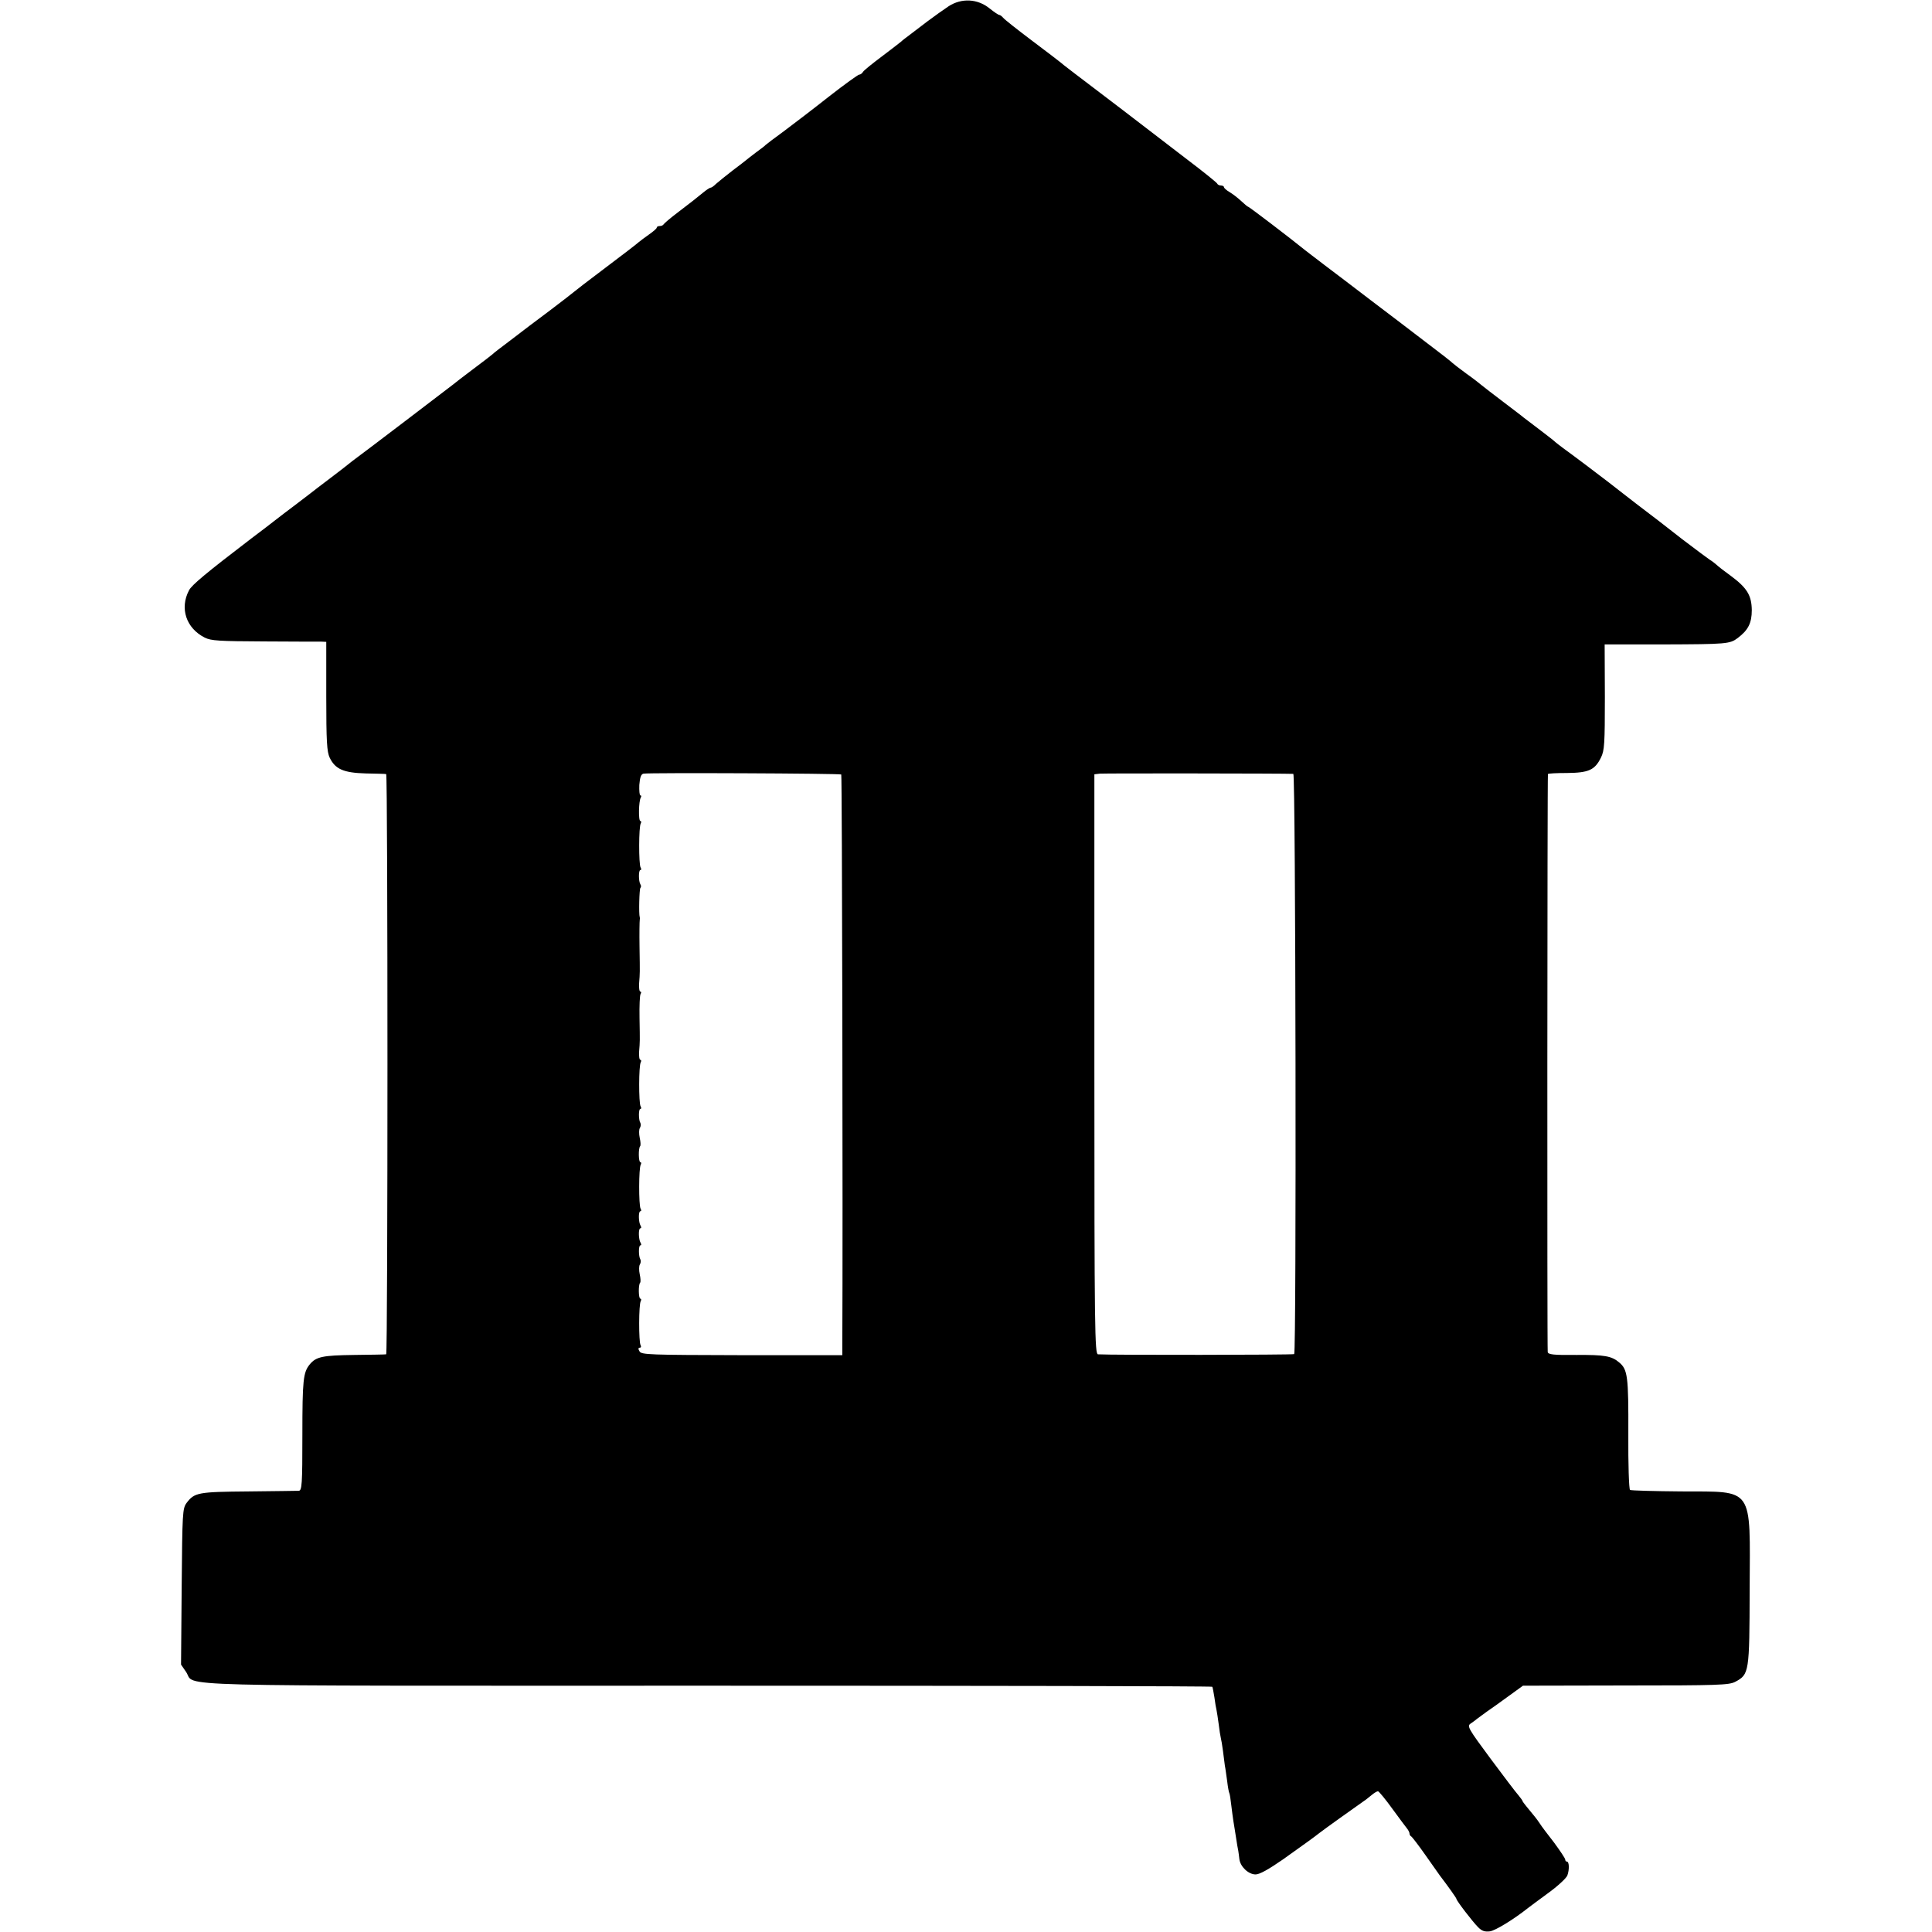
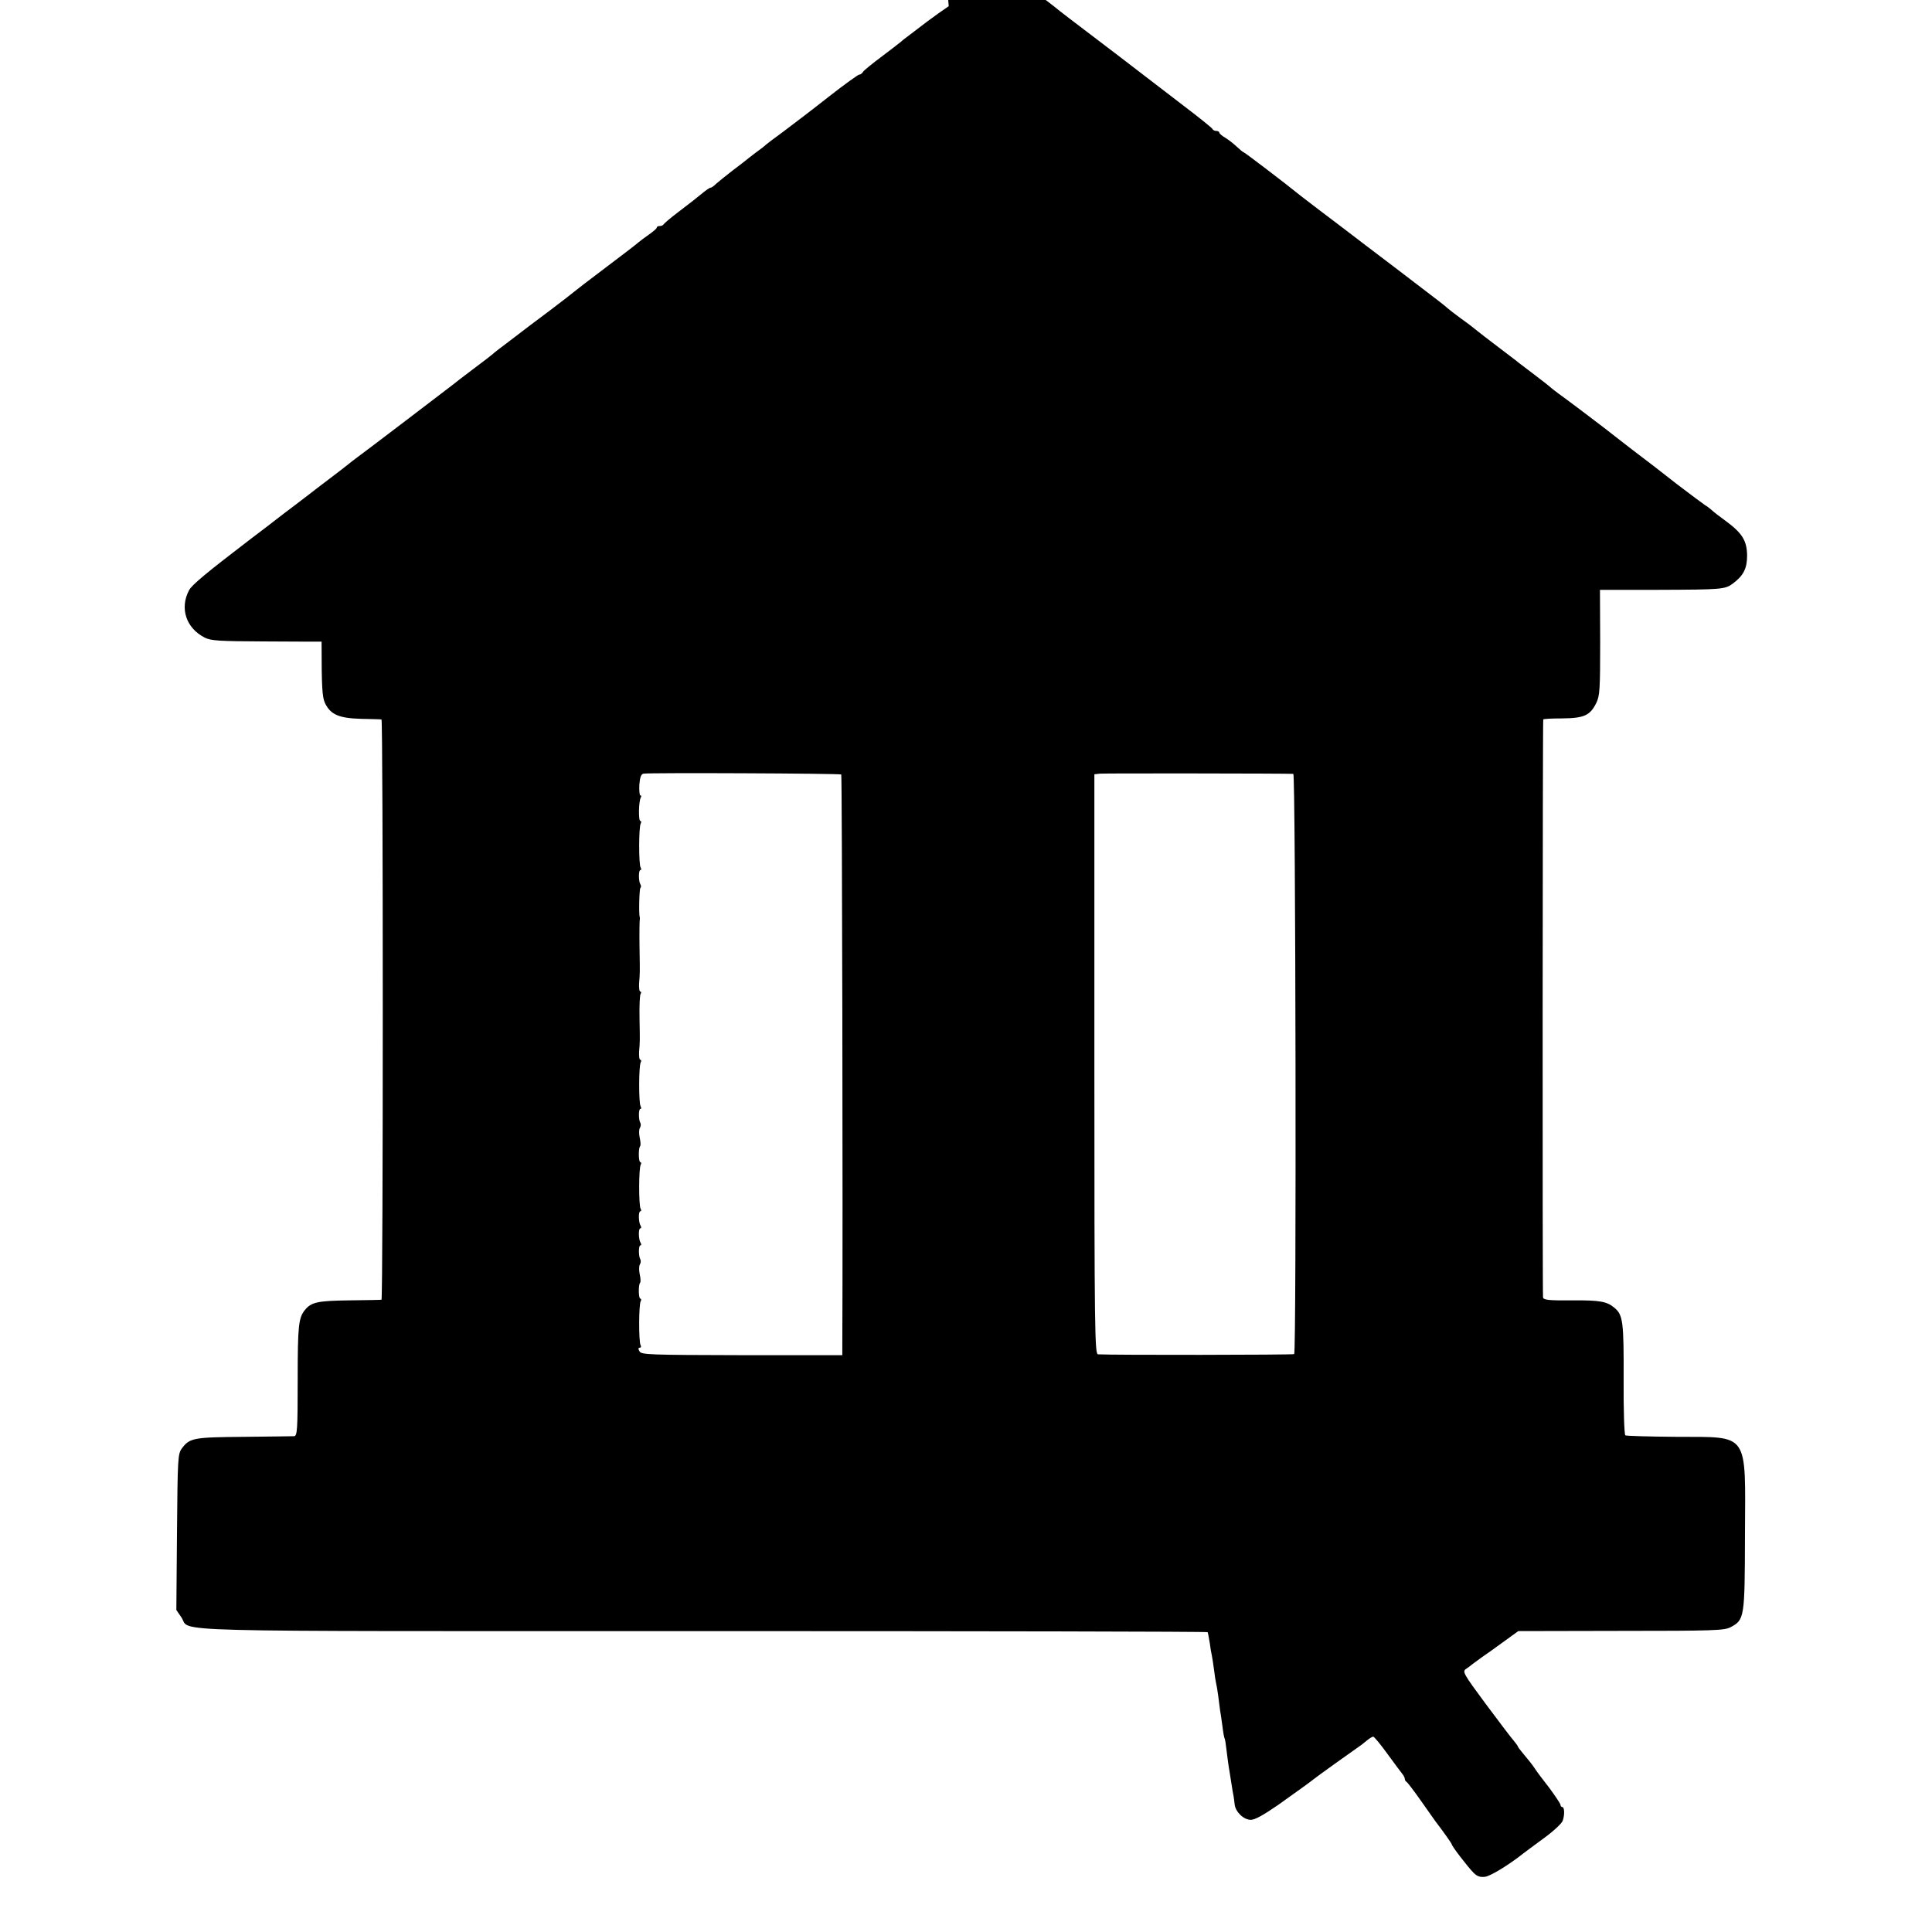
<svg xmlns="http://www.w3.org/2000/svg" version="1.0" width="906pt" height="906pt" viewBox="0 0 906 906" preserveAspectRatio="xMidYMid meet">
  <g transform="translate(0,906) scale(0.1,-0.1)" fill="#000000" stroke="none">
-     <path d="M4449 9031 c-24 -16 -69 -48 -101 -72 -31 -24 -69 -53 -84 -64 -15 -11 -32 -24 -38 -30 -6 -5 -47 -37 -91 -70 -44 -33 -84 -65 -88 -72 -4 -7 -12 -13 -18 -13 -5 0 -69 -46 -142 -103 -72 -57 -168 -130 -212 -163 -44 -32 -82 -61 -85 -64 -3 -4 -23 -19 -45 -35 -22 -17 -42 -32 -45 -35 -3 -3 -32 -25 -65 -50 -32 -25 -67 -53 -77 -62 -10 -10 -21 -18 -25 -18 -5 0 -21 -11 -38 -25 -40 -33 -41 -33 -115 -90 -36 -27 -66 -53 -68 -57 -2 -4 -10 -8 -18 -8 -8 0 -14 -3 -14 -7 0 -5 -17 -19 -37 -33 -20 -14 -41 -30 -47 -35 -6 -6 -76 -60 -156 -120 -80 -60 -147 -112 -150 -115 -3 -3 -52 -41 -110 -85 -58 -43 -141 -106 -185 -140 -44 -33 -82 -62 -85 -66 -3 -3 -43 -34 -90 -69 -47 -35 -89 -68 -95 -73 -19 -15 -422 -322 -450 -342 -15 -11 -32 -24 -39 -30 -6 -5 -38 -30 -71 -55 -33 -25 -66 -50 -75 -57 -8 -7 -51 -39 -95 -73 -44 -33 -91 -69 -105 -80 -14 -11 -63 -49 -110 -84 -212 -162 -282 -220 -294 -245 -44 -84 -13 -177 74 -221 30 -15 67 -17 280 -18 135 -1 255 -1 268 -1 l22 -1 0 -255 c0 -213 3 -260 16 -288 26 -54 65 -71 169 -74 50 -1 93 -2 96 -3 8 0 8 -2720 0 -2721 -3 -1 -71 -2 -151 -3 -147 -2 -178 -8 -208 -45 -30 -37 -34 -73 -34 -329 0 -234 -2 -262 -17 -263 -9 0 -115 -2 -236 -3 -236 -2 -253 -5 -290 -54 -19 -26 -20 -45 -23 -393 l-3 -365 24 -35 c47 -70 -164 -64 2447 -64 1299 0 2363 -2 2365 -5 2 -3 6 -26 10 -50 3 -25 8 -52 10 -60 2 -8 6 -37 10 -65 3 -27 8 -57 10 -65 2 -8 7 -35 10 -60 3 -25 7 -56 9 -70 3 -14 7 -47 11 -74 3 -27 8 -52 10 -55 2 -3 6 -28 9 -56 3 -27 8 -61 10 -75 2 -14 8 -47 12 -75 4 -27 9 -57 11 -65 1 -8 4 -26 5 -38 4 -35 42 -72 76 -72 19 0 60 23 128 70 119 85 139 99 171 124 23 18 163 118 206 148 11 7 28 21 39 30 12 10 25 18 30 18 4 0 35 -37 68 -83 33 -45 64 -87 70 -94 5 -7 10 -16 10 -22 0 -5 4 -11 8 -13 4 -2 34 -41 67 -88 33 -47 63 -89 67 -95 39 -51 78 -106 78 -110 0 -8 75 -106 102 -133 17 -17 30 -22 55 -19 26 4 110 55 178 109 6 5 47 35 93 69 46 33 87 71 92 84 10 27 9 65 -2 65 -4 0 -8 4 -8 10 0 5 -24 41 -52 79 -29 37 -60 78 -68 91 -14 21 -24 33 -62 79 -10 12 -18 23 -18 25 0 2 -9 15 -20 28 -11 12 -70 90 -131 172 -103 139 -110 151 -93 163 11 7 24 17 31 23 7 5 27 20 45 33 18 12 64 45 101 72 l69 50 481 1 c435 0 485 2 514 17 66 35 67 43 68 432 2 489 23 459 -321 461 -127 1 -235 4 -240 7 -5 3 -9 121 -8 263 1 269 -3 302 -43 335 -35 30 -69 36 -200 35 -110 -1 -133 2 -135 14 -3 13 -2 2697 1 2710 1 3 41 5 89 5 103 1 131 14 160 73 16 33 18 64 18 283 l-1 247 275 0 c296 1 312 2 349 30 49 37 66 70 66 131 -1 69 -22 104 -99 161 -29 21 -59 44 -67 52 -8 7 -22 18 -31 23 -9 6 -67 49 -130 97 -62 49 -158 123 -214 165 -55 43 -114 88 -130 101 -37 29 -182 138 -213 160 -13 9 -28 22 -35 27 -6 6 -40 33 -76 60 -36 27 -69 53 -75 57 -5 5 -48 37 -95 73 -47 36 -92 70 -100 77 -8 7 -41 33 -75 57 -33 24 -62 47 -65 50 -3 4 -58 47 -123 96 -65 50 -182 139 -260 198 -78 60 -176 134 -217 165 -41 32 -82 62 -90 69 -70 57 -262 203 -266 203 -3 0 -17 12 -32 26 -15 14 -39 33 -54 42 -16 9 -28 20 -28 24 0 4 -6 8 -14 8 -8 0 -16 4 -18 9 -1 4 -64 55 -138 111 -74 57 -211 162 -305 234 -93 71 -197 150 -230 175 -33 25 -62 48 -65 51 -3 3 -61 47 -130 99 -69 52 -130 100 -136 108 -6 7 -14 13 -18 13 -4 0 -25 14 -46 31 -56 45 -130 49 -191 10z m-504 -3603 c4 -4 8 -2077 5 -2678 l0 -45 -471 0 c-433 1 -472 2 -480 18 -7 11 -6 17 1 17 6 0 8 5 4 12 -9 15 -9 193 1 207 3 6 2 11 -2 11 -9 0 -10 66 -1 75 3 4 2 21 -2 39 -4 19 -4 40 1 47 4 7 5 17 2 23 -9 14 -9 66 0 66 5 0 5 5 1 12 -10 16 -11 68 -1 68 5 0 5 5 1 12 -10 16 -11 68 -1 68 5 0 5 5 1 12 -9 15 -9 193 1 207 3 6 2 11 -2 11 -9 0 -10 66 -1 75 3 4 2 21 -2 39 -4 19 -4 40 1 47 4 7 5 17 2 23 -9 14 -9 66 0 66 5 0 5 5 1 12 -9 15 -9 193 1 207 3 6 2 11 -2 11 -5 0 -7 17 -6 38 4 50 4 44 2 158 -1 56 1 107 5 113 4 6 3 11 -1 11 -5 0 -7 17 -6 38 4 51 4 44 2 172 -1 63 0 120 1 125 1 6 1 12 0 15 -5 13 -2 131 3 136 4 4 4 11 0 17 -9 15 -9 67 0 67 5 0 5 5 1 12 -9 15 -9 193 1 207 3 6 2 11 -2 11 -10 0 -8 94 2 110 3 6 3 10 -2 10 -4 0 -6 22 -5 49 3 36 8 51 20 53 28 5 922 1 927 -4z m2120 3 c11 -1 15 -2713 4 -2721 -6 -4 -858 -5 -920 -1 -15 1 -17 110 -17 1360 l0 1360 26 3 c22 2 876 1 907 -1z" />
+     <path d="M4449 9031 c-24 -16 -69 -48 -101 -72 -31 -24 -69 -53 -84 -64 -15 -11 -32 -24 -38 -30 -6 -5 -47 -37 -91 -70 -44 -33 -84 -65 -88 -72 -4 -7 -12 -13 -18 -13 -5 0 -69 -46 -142 -103 -72 -57 -168 -130 -212 -163 -44 -32 -82 -61 -85 -64 -3 -4 -23 -19 -45 -35 -22 -17 -42 -32 -45 -35 -3 -3 -32 -25 -65 -50 -32 -25 -67 -53 -77 -62 -10 -10 -21 -18 -25 -18 -5 0 -21 -11 -38 -25 -40 -33 -41 -33 -115 -90 -36 -27 -66 -53 -68 -57 -2 -4 -10 -8 -18 -8 -8 0 -14 -3 -14 -7 0 -5 -17 -19 -37 -33 -20 -14 -41 -30 -47 -35 -6 -6 -76 -60 -156 -120 -80 -60 -147 -112 -150 -115 -3 -3 -52 -41 -110 -85 -58 -43 -141 -106 -185 -140 -44 -33 -82 -62 -85 -66 -3 -3 -43 -34 -90 -69 -47 -35 -89 -68 -95 -73 -19 -15 -422 -322 -450 -342 -15 -11 -32 -24 -39 -30 -6 -5 -38 -30 -71 -55 -33 -25 -66 -50 -75 -57 -8 -7 -51 -39 -95 -73 -44 -33 -91 -69 -105 -80 -14 -11 -63 -49 -110 -84 -212 -162 -282 -220 -294 -245 -44 -84 -13 -177 74 -221 30 -15 67 -17 280 -18 135 -1 255 -1 268 -1 c0 -213 3 -260 16 -288 26 -54 65 -71 169 -74 50 -1 93 -2 96 -3 8 0 8 -2720 0 -2721 -3 -1 -71 -2 -151 -3 -147 -2 -178 -8 -208 -45 -30 -37 -34 -73 -34 -329 0 -234 -2 -262 -17 -263 -9 0 -115 -2 -236 -3 -236 -2 -253 -5 -290 -54 -19 -26 -20 -45 -23 -393 l-3 -365 24 -35 c47 -70 -164 -64 2447 -64 1299 0 2363 -2 2365 -5 2 -3 6 -26 10 -50 3 -25 8 -52 10 -60 2 -8 6 -37 10 -65 3 -27 8 -57 10 -65 2 -8 7 -35 10 -60 3 -25 7 -56 9 -70 3 -14 7 -47 11 -74 3 -27 8 -52 10 -55 2 -3 6 -28 9 -56 3 -27 8 -61 10 -75 2 -14 8 -47 12 -75 4 -27 9 -57 11 -65 1 -8 4 -26 5 -38 4 -35 42 -72 76 -72 19 0 60 23 128 70 119 85 139 99 171 124 23 18 163 118 206 148 11 7 28 21 39 30 12 10 25 18 30 18 4 0 35 -37 68 -83 33 -45 64 -87 70 -94 5 -7 10 -16 10 -22 0 -5 4 -11 8 -13 4 -2 34 -41 67 -88 33 -47 63 -89 67 -95 39 -51 78 -106 78 -110 0 -8 75 -106 102 -133 17 -17 30 -22 55 -19 26 4 110 55 178 109 6 5 47 35 93 69 46 33 87 71 92 84 10 27 9 65 -2 65 -4 0 -8 4 -8 10 0 5 -24 41 -52 79 -29 37 -60 78 -68 91 -14 21 -24 33 -62 79 -10 12 -18 23 -18 25 0 2 -9 15 -20 28 -11 12 -70 90 -131 172 -103 139 -110 151 -93 163 11 7 24 17 31 23 7 5 27 20 45 33 18 12 64 45 101 72 l69 50 481 1 c435 0 485 2 514 17 66 35 67 43 68 432 2 489 23 459 -321 461 -127 1 -235 4 -240 7 -5 3 -9 121 -8 263 1 269 -3 302 -43 335 -35 30 -69 36 -200 35 -110 -1 -133 2 -135 14 -3 13 -2 2697 1 2710 1 3 41 5 89 5 103 1 131 14 160 73 16 33 18 64 18 283 l-1 247 275 0 c296 1 312 2 349 30 49 37 66 70 66 131 -1 69 -22 104 -99 161 -29 21 -59 44 -67 52 -8 7 -22 18 -31 23 -9 6 -67 49 -130 97 -62 49 -158 123 -214 165 -55 43 -114 88 -130 101 -37 29 -182 138 -213 160 -13 9 -28 22 -35 27 -6 6 -40 33 -76 60 -36 27 -69 53 -75 57 -5 5 -48 37 -95 73 -47 36 -92 70 -100 77 -8 7 -41 33 -75 57 -33 24 -62 47 -65 50 -3 4 -58 47 -123 96 -65 50 -182 139 -260 198 -78 60 -176 134 -217 165 -41 32 -82 62 -90 69 -70 57 -262 203 -266 203 -3 0 -17 12 -32 26 -15 14 -39 33 -54 42 -16 9 -28 20 -28 24 0 4 -6 8 -14 8 -8 0 -16 4 -18 9 -1 4 -64 55 -138 111 -74 57 -211 162 -305 234 -93 71 -197 150 -230 175 -33 25 -62 48 -65 51 -3 3 -61 47 -130 99 -69 52 -130 100 -136 108 -6 7 -14 13 -18 13 -4 0 -25 14 -46 31 -56 45 -130 49 -191 10z m-504 -3603 c4 -4 8 -2077 5 -2678 l0 -45 -471 0 c-433 1 -472 2 -480 18 -7 11 -6 17 1 17 6 0 8 5 4 12 -9 15 -9 193 1 207 3 6 2 11 -2 11 -9 0 -10 66 -1 75 3 4 2 21 -2 39 -4 19 -4 40 1 47 4 7 5 17 2 23 -9 14 -9 66 0 66 5 0 5 5 1 12 -10 16 -11 68 -1 68 5 0 5 5 1 12 -10 16 -11 68 -1 68 5 0 5 5 1 12 -9 15 -9 193 1 207 3 6 2 11 -2 11 -9 0 -10 66 -1 75 3 4 2 21 -2 39 -4 19 -4 40 1 47 4 7 5 17 2 23 -9 14 -9 66 0 66 5 0 5 5 1 12 -9 15 -9 193 1 207 3 6 2 11 -2 11 -5 0 -7 17 -6 38 4 50 4 44 2 158 -1 56 1 107 5 113 4 6 3 11 -1 11 -5 0 -7 17 -6 38 4 51 4 44 2 172 -1 63 0 120 1 125 1 6 1 12 0 15 -5 13 -2 131 3 136 4 4 4 11 0 17 -9 15 -9 67 0 67 5 0 5 5 1 12 -9 15 -9 193 1 207 3 6 2 11 -2 11 -10 0 -8 94 2 110 3 6 3 10 -2 10 -4 0 -6 22 -5 49 3 36 8 51 20 53 28 5 922 1 927 -4z m2120 3 c11 -1 15 -2713 4 -2721 -6 -4 -858 -5 -920 -1 -15 1 -17 110 -17 1360 l0 1360 26 3 c22 2 876 1 907 -1z" />
  </g>
</svg>